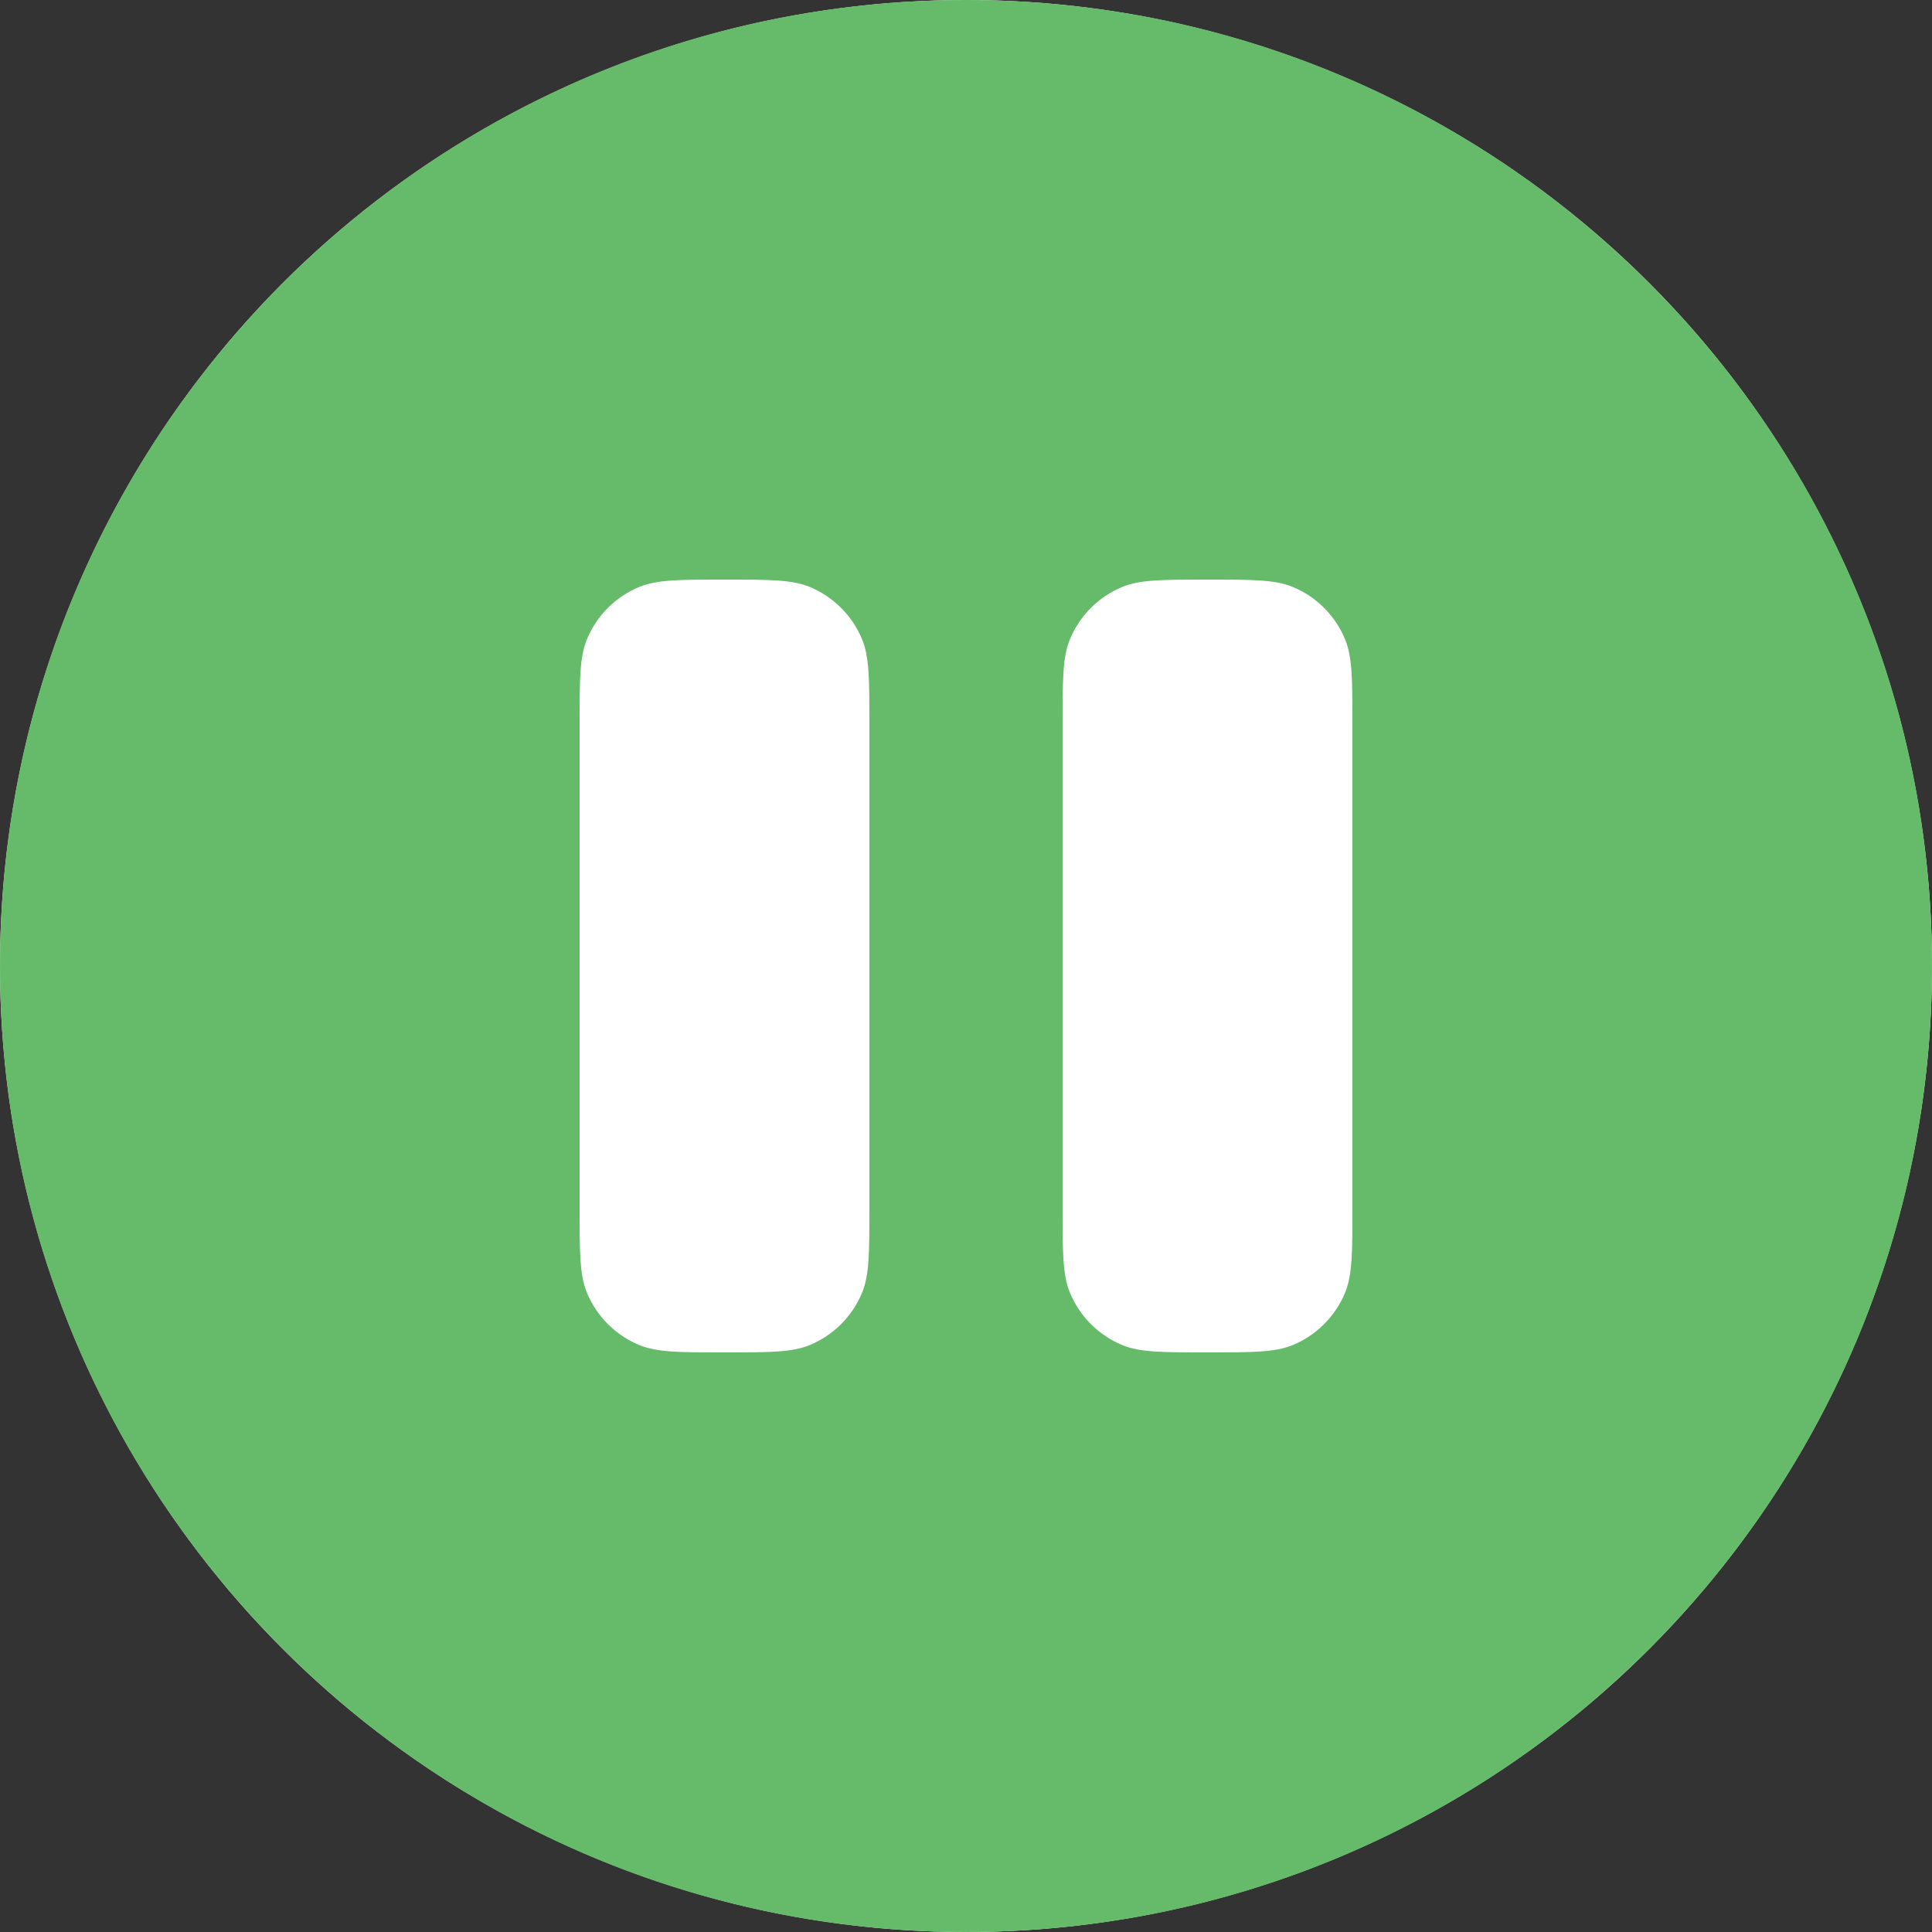
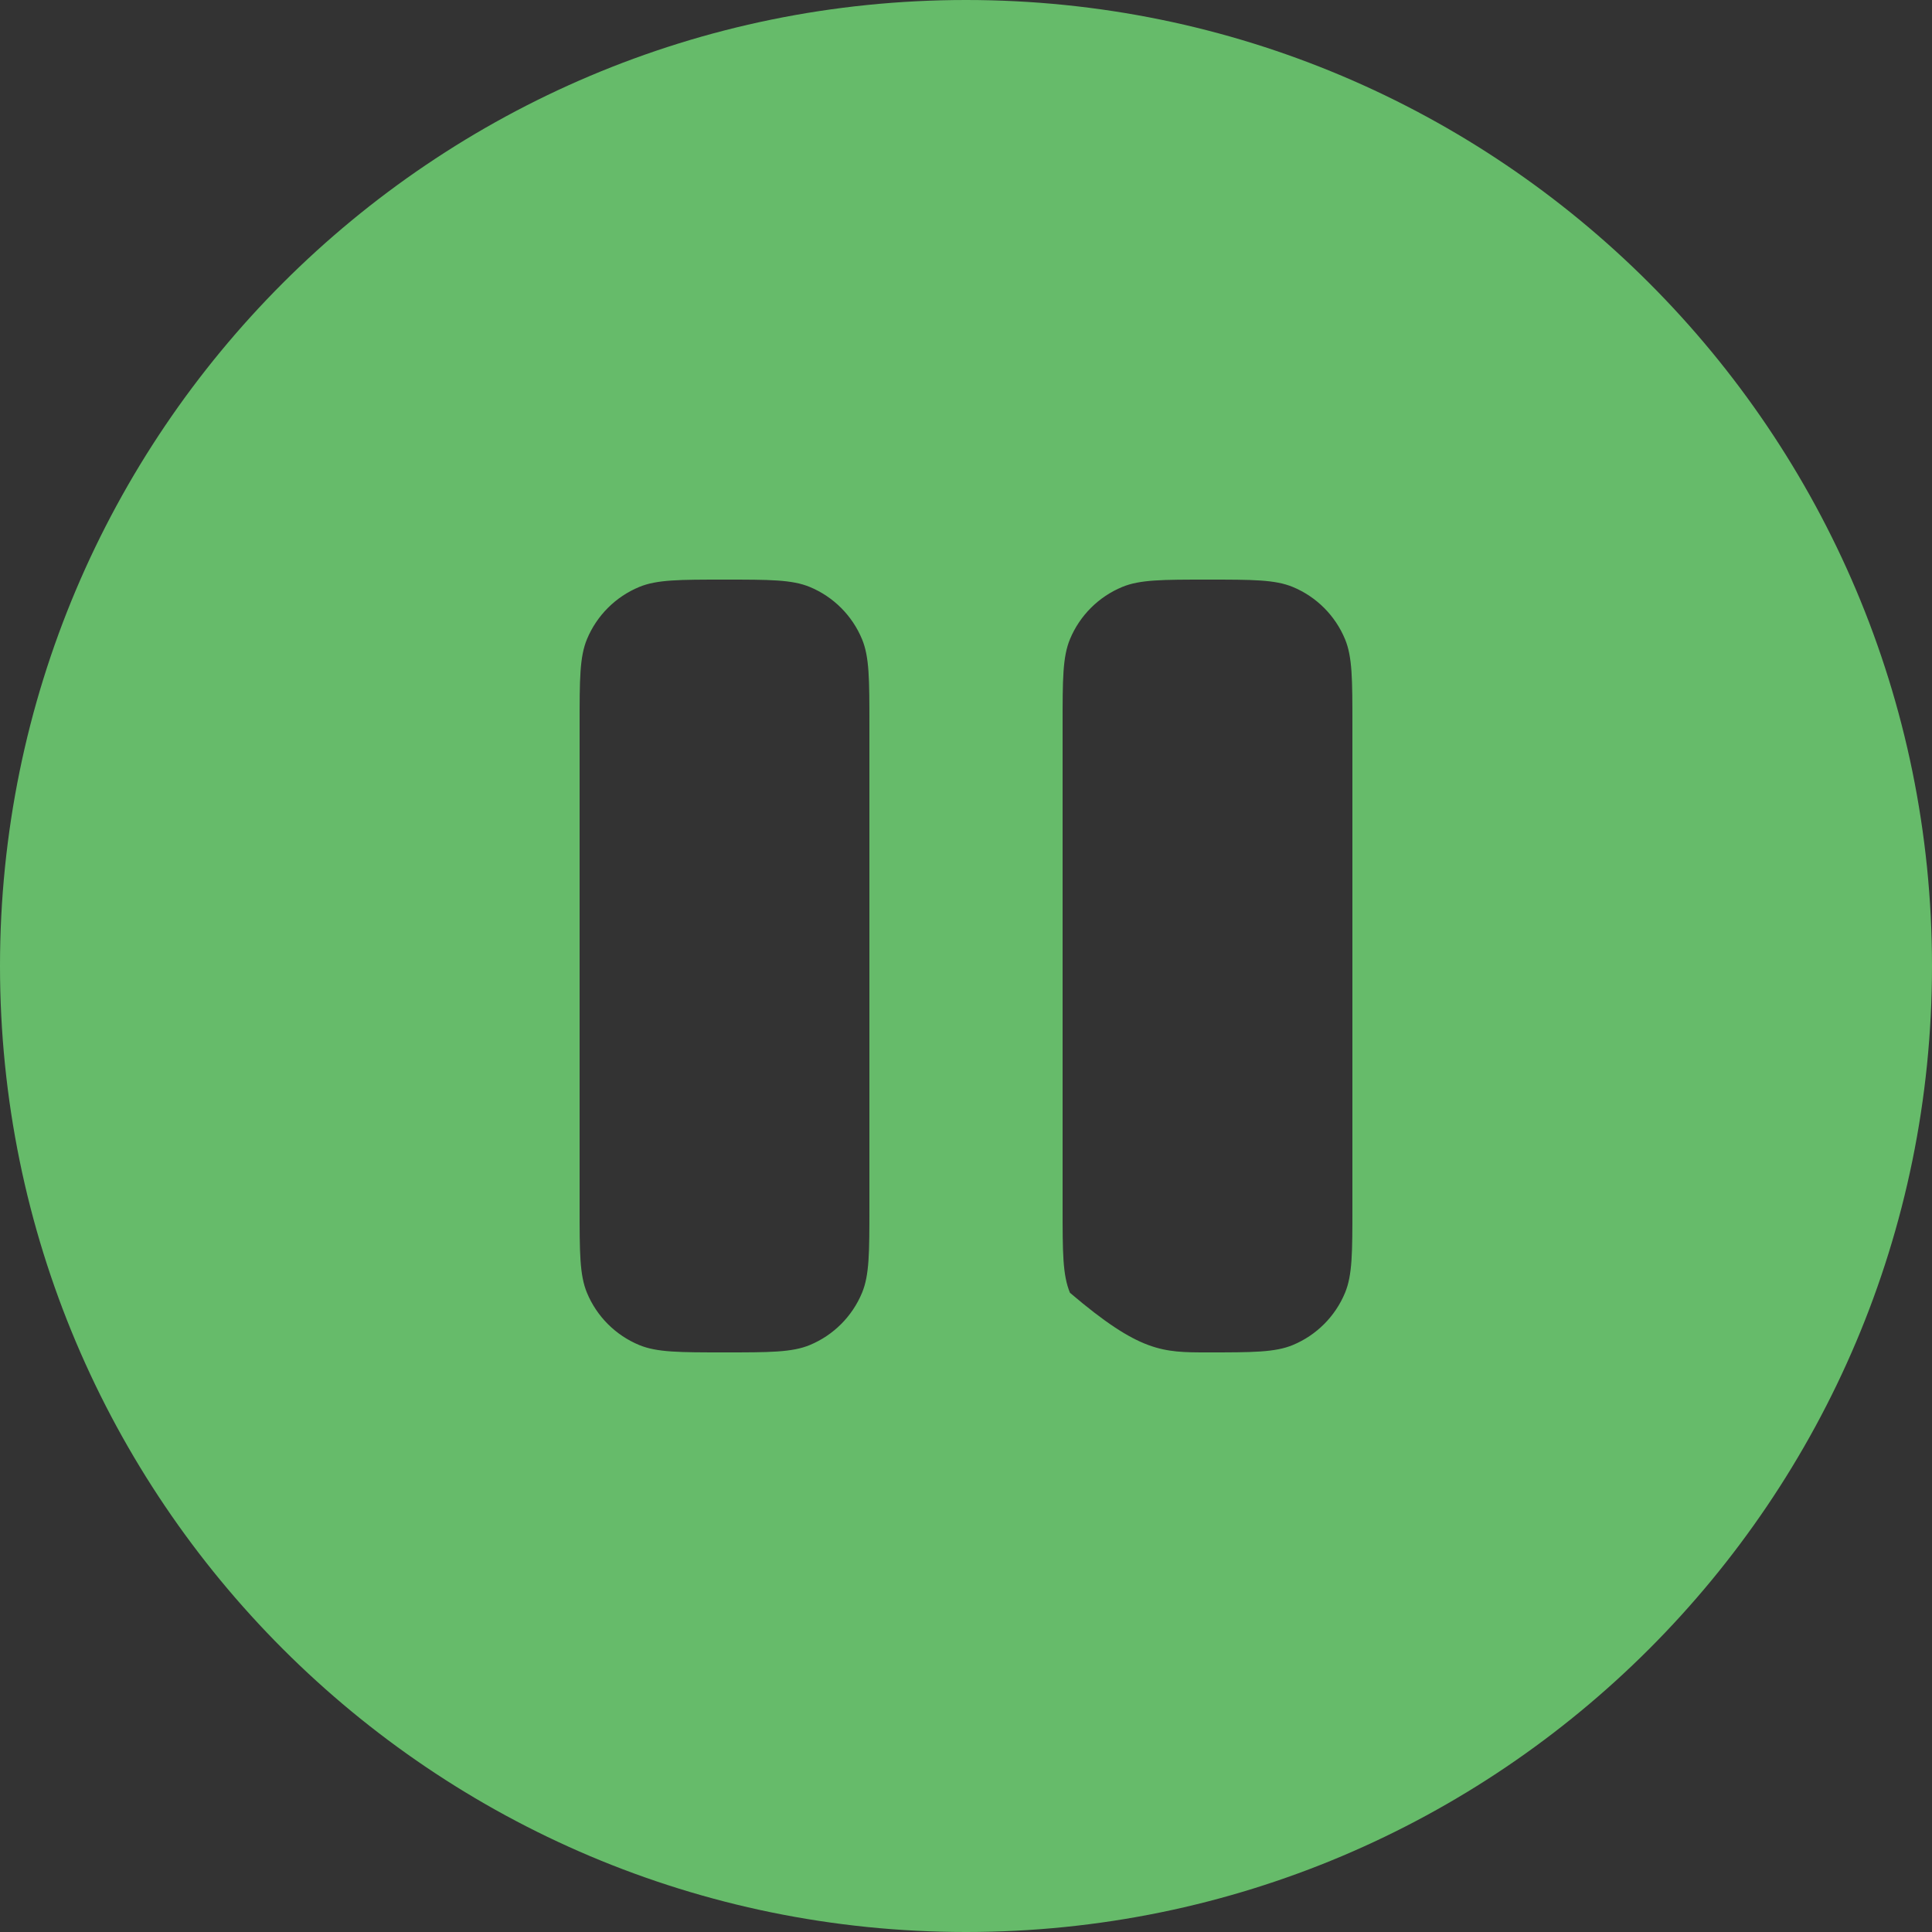
<svg xmlns="http://www.w3.org/2000/svg" width="42" height="42" viewBox="0 0 42 42" fill="none">
  <rect x="0" y="0" width="42" height="42" fill="#333333" stroke="none" />
-   <circle cx="21" cy="21" r="21" fill="white" />
-   <path fill-rule="evenodd" clip-rule="evenodd" d="M21 42C32.598 42 42 32.598 42 21C42 9.402 32.598 0 21 0C9.402 0 0 9.402 0 21C0 32.598 9.402 42 21 42ZM12.76 13.896C12.6 14.282 12.6 14.771 12.6 15.75V26.25C12.6 27.229 12.6 27.718 12.76 28.104C12.973 28.618 13.382 29.027 13.896 29.24C14.282 29.4 14.771 29.4 15.75 29.4C16.729 29.4 17.218 29.4 17.604 29.24C18.118 29.027 18.527 28.618 18.74 28.104C18.9 27.718 18.9 27.229 18.9 26.25V15.75C18.9 14.771 18.9 14.282 18.74 13.896C18.527 13.382 18.118 12.973 17.604 12.76C17.218 12.6 16.729 12.6 15.75 12.6C14.771 12.6 14.282 12.6 13.896 12.76C13.382 12.973 12.973 13.382 12.76 13.896ZM23.26 13.896C23.1 14.282 23.1 14.771 23.1 15.75V26.25C23.1 27.229 23.1 27.718 23.26 28.104C23.473 28.618 23.882 29.027 24.396 29.24C24.782 29.4 25.271 29.4 26.25 29.4C27.229 29.4 27.718 29.4 28.104 29.24C28.618 29.027 29.027 28.618 29.24 28.104C29.4 27.718 29.4 27.229 29.4 26.25V15.75C29.4 14.771 29.4 14.282 29.24 13.896C29.027 13.382 28.618 12.973 28.104 12.76C27.718 12.6 27.229 12.6 26.25 12.6C25.271 12.6 24.782 12.6 24.396 12.76C23.882 12.973 23.473 13.382 23.26 13.896Z" fill="#66BB6A" />
+   <path fill-rule="evenodd" clip-rule="evenodd" d="M21 42C32.598 42 42 32.598 42 21C42 9.402 32.598 0 21 0C9.402 0 0 9.402 0 21C0 32.598 9.402 42 21 42ZM12.76 13.896C12.6 14.282 12.6 14.771 12.6 15.75V26.25C12.6 27.229 12.6 27.718 12.76 28.104C12.973 28.618 13.382 29.027 13.896 29.24C14.282 29.4 14.771 29.4 15.75 29.4C16.729 29.4 17.218 29.4 17.604 29.24C18.118 29.027 18.527 28.618 18.74 28.104C18.9 27.718 18.9 27.229 18.9 26.25V15.75C18.9 14.771 18.9 14.282 18.74 13.896C18.527 13.382 18.118 12.973 17.604 12.76C17.218 12.6 16.729 12.6 15.75 12.6C14.771 12.6 14.282 12.6 13.896 12.76C13.382 12.973 12.973 13.382 12.76 13.896ZM23.26 13.896C23.1 14.282 23.1 14.771 23.1 15.75V26.25C23.1 27.229 23.1 27.718 23.26 28.104C24.782 29.4 25.271 29.4 26.25 29.4C27.229 29.4 27.718 29.4 28.104 29.24C28.618 29.027 29.027 28.618 29.24 28.104C29.4 27.718 29.4 27.229 29.4 26.25V15.75C29.4 14.771 29.4 14.282 29.24 13.896C29.027 13.382 28.618 12.973 28.104 12.76C27.718 12.6 27.229 12.6 26.25 12.6C25.271 12.6 24.782 12.6 24.396 12.76C23.882 12.973 23.473 13.382 23.26 13.896Z" fill="#66BB6A" />
</svg>